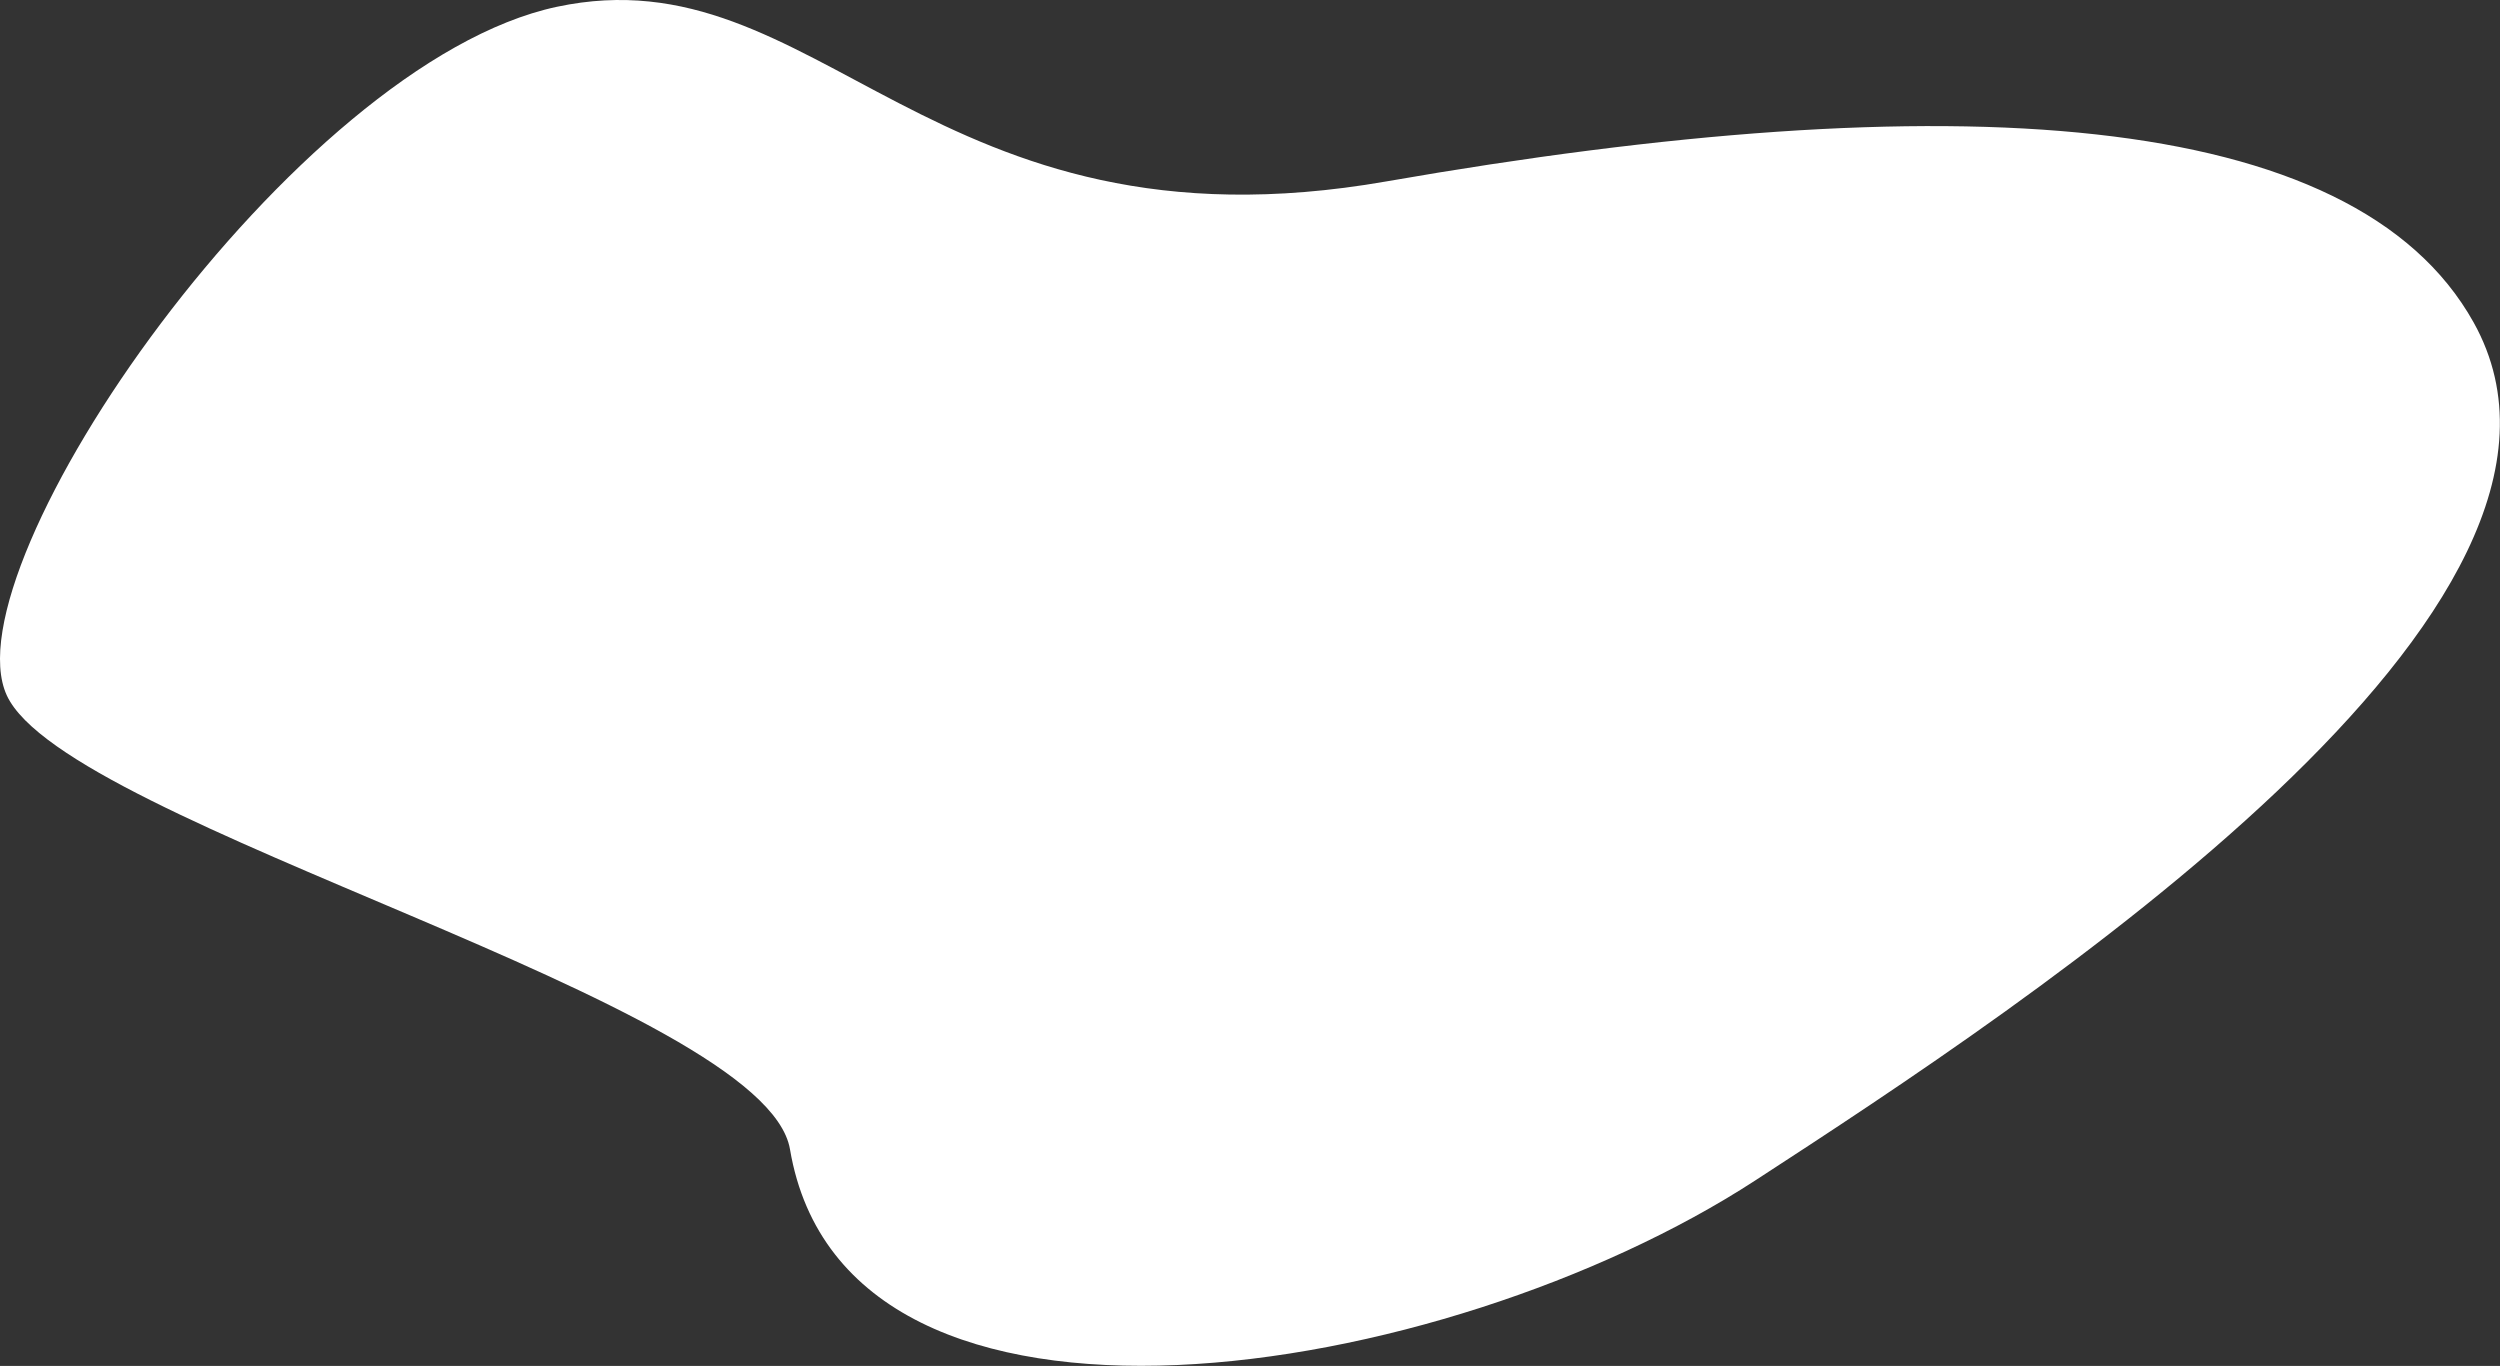
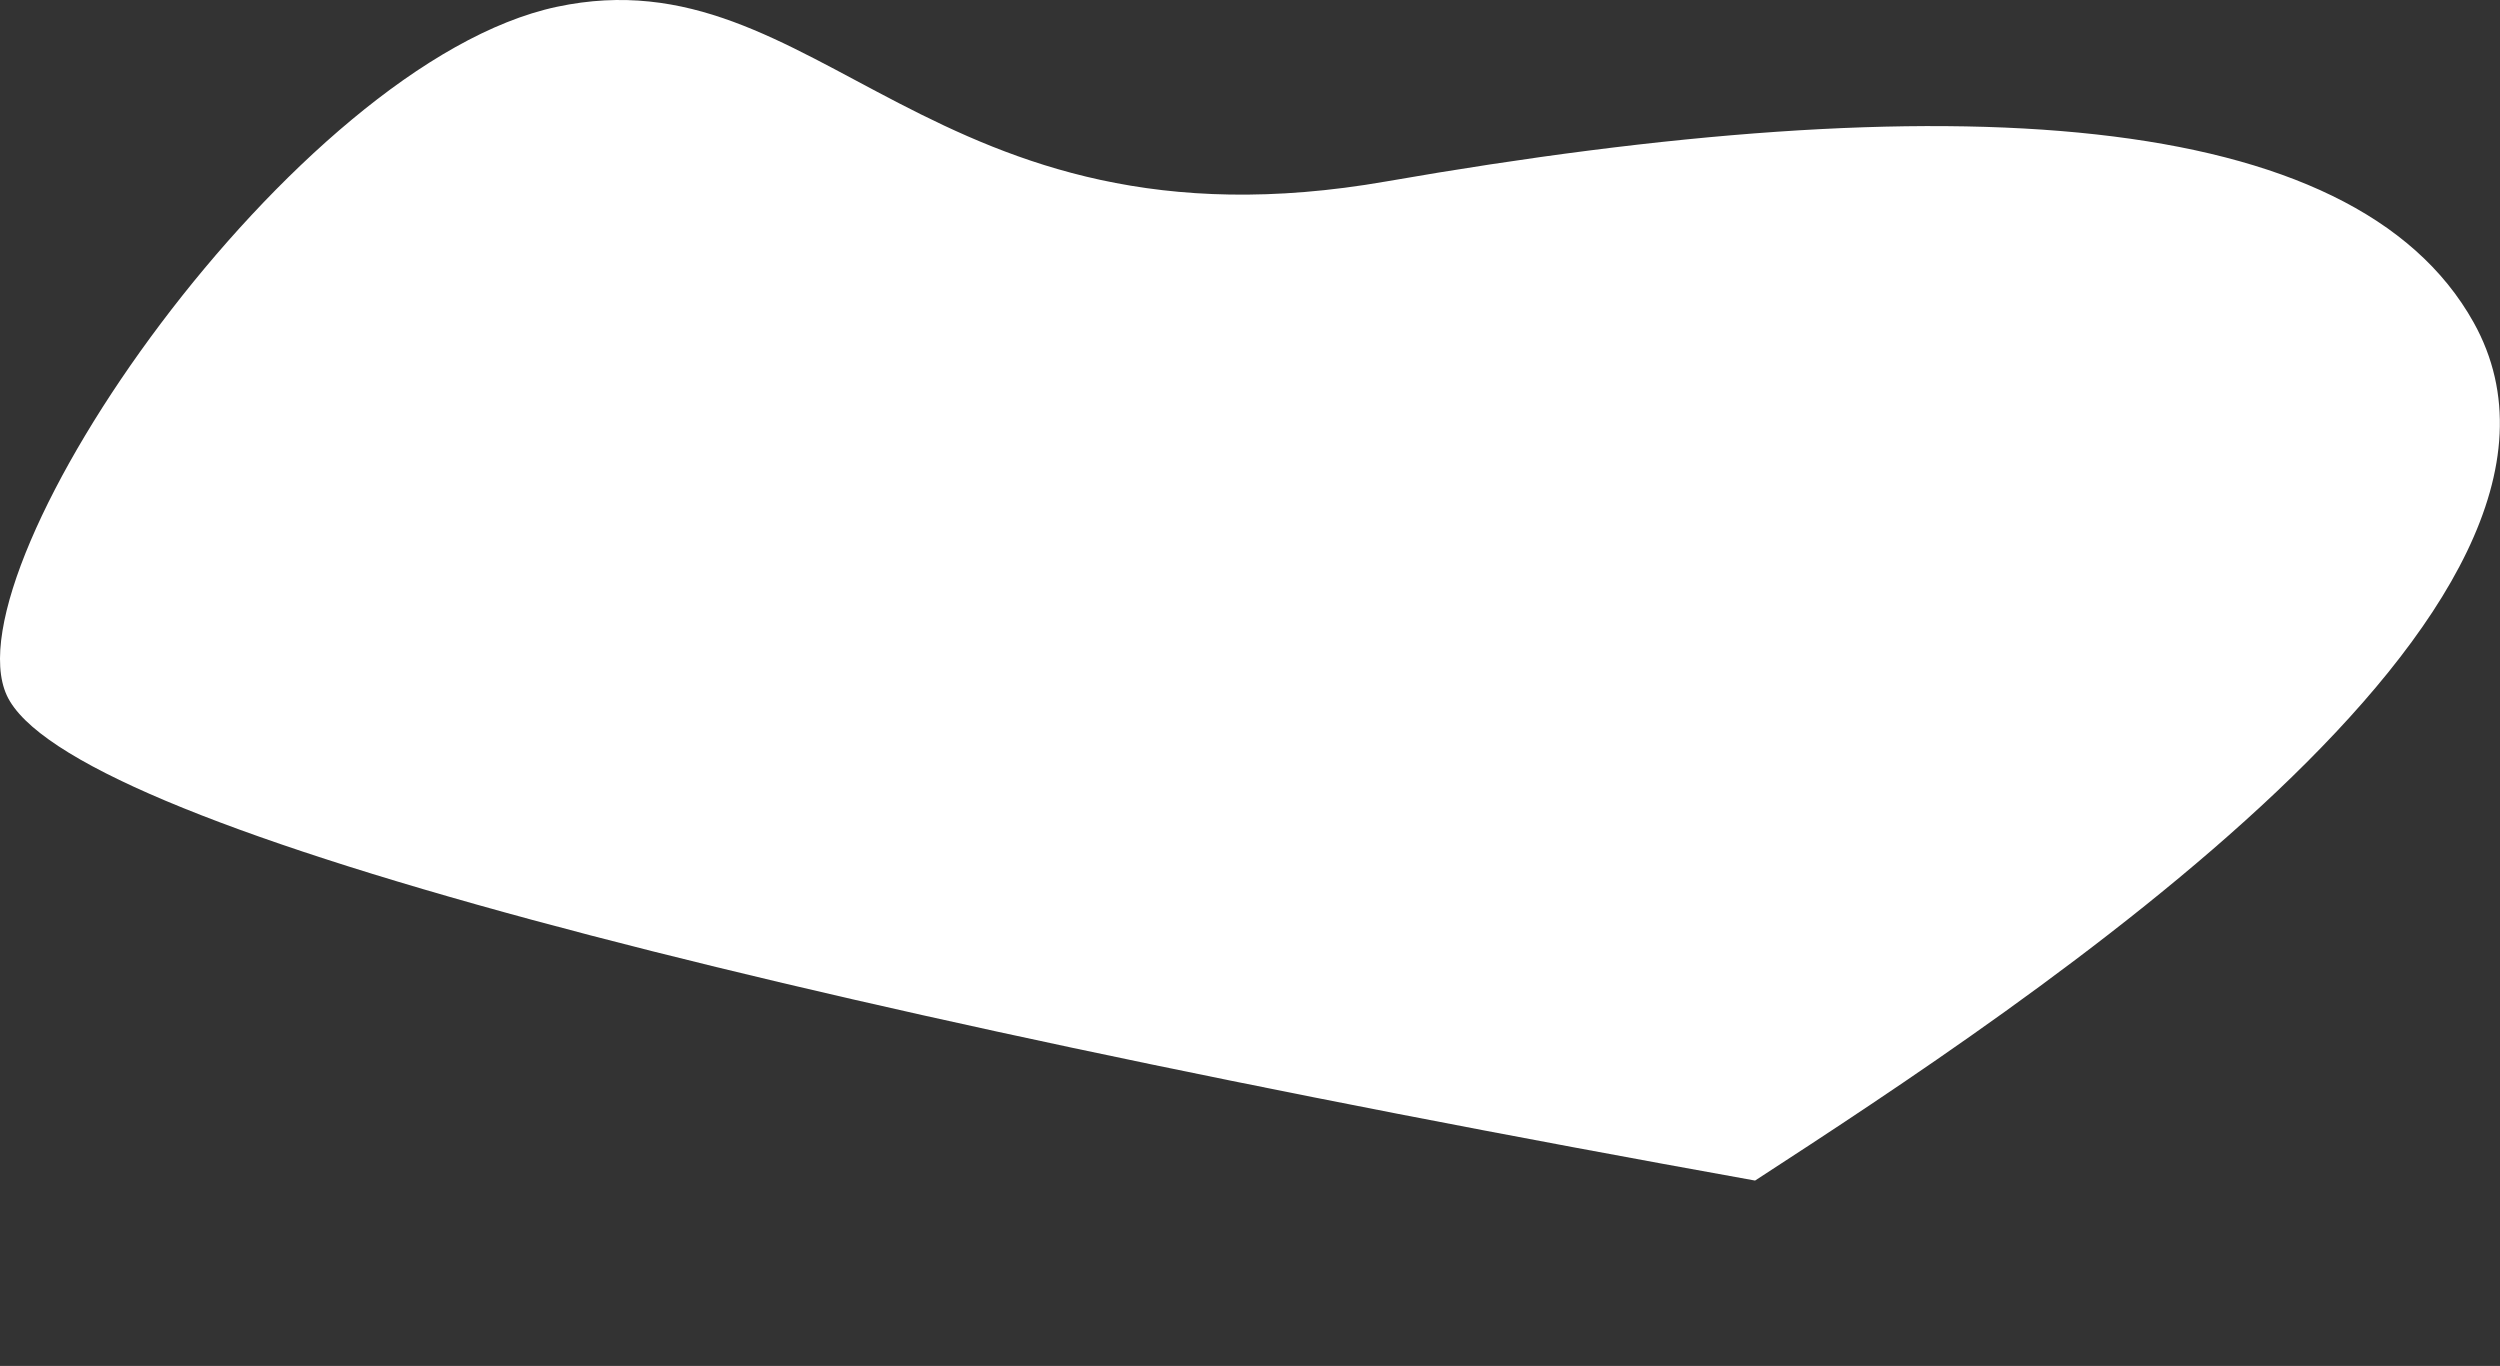
<svg xmlns="http://www.w3.org/2000/svg" width="7837" height="4282" viewBox="0 0 7837 4282" fill="none">
  <rect x="0" y="0" width="7837" height="4282" fill="#333333" stroke="none" />
-   <path d="M7754.21 1010.51C8252.81 1904.04 6360.51 3142.45 5501.82 3700.84C4529.16 4333.33 2652.41 4642.99 2476.45 3602.84C2398.57 3142.45 208.854 2586.91 21.328 2179.92C-166.198 1772.93 922.15 196.492 1745.93 21.26C2569.7 -153.972 2912.12 818.978 4345.55 568.767C6110.15 260.748 7378.03 336.363 7754.21 1010.51Z" fill="white" />
+   <path d="M7754.21 1010.51C8252.81 1904.04 6360.51 3142.45 5501.82 3700.84C2398.57 3142.45 208.854 2586.91 21.328 2179.92C-166.198 1772.93 922.15 196.492 1745.93 21.26C2569.7 -153.972 2912.12 818.978 4345.55 568.767C6110.15 260.748 7378.03 336.363 7754.21 1010.51Z" fill="white" />
</svg>